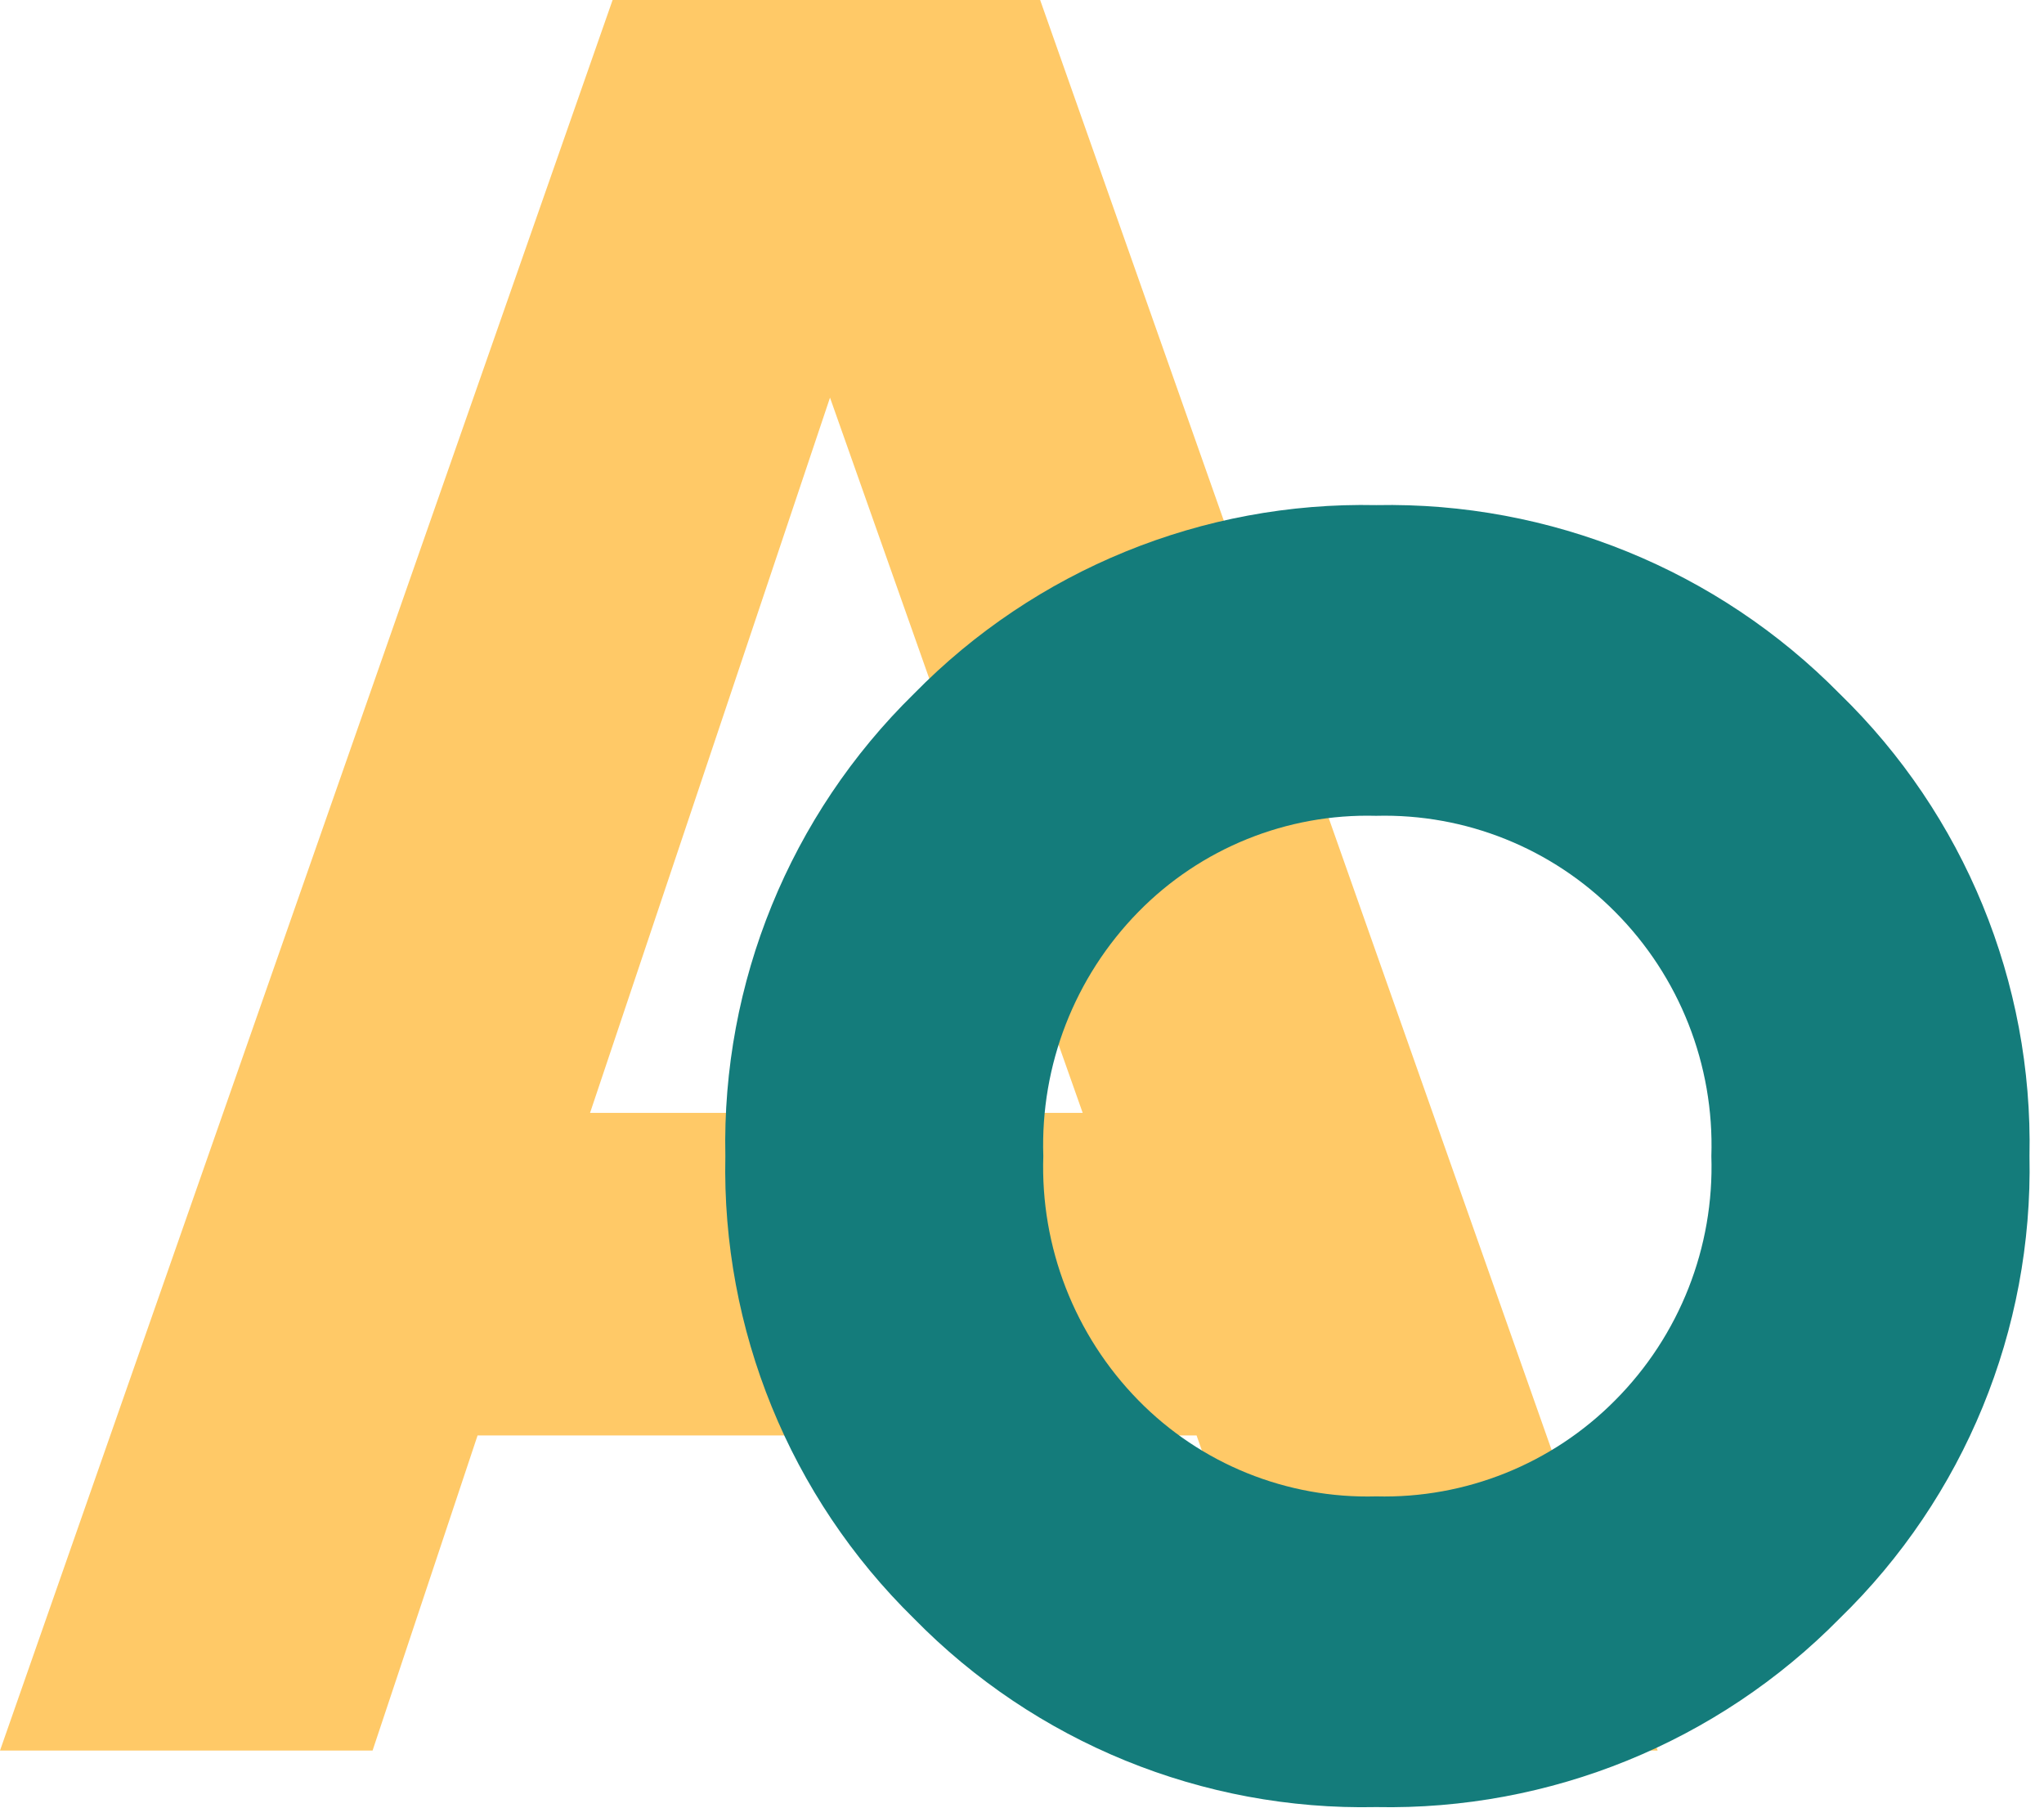
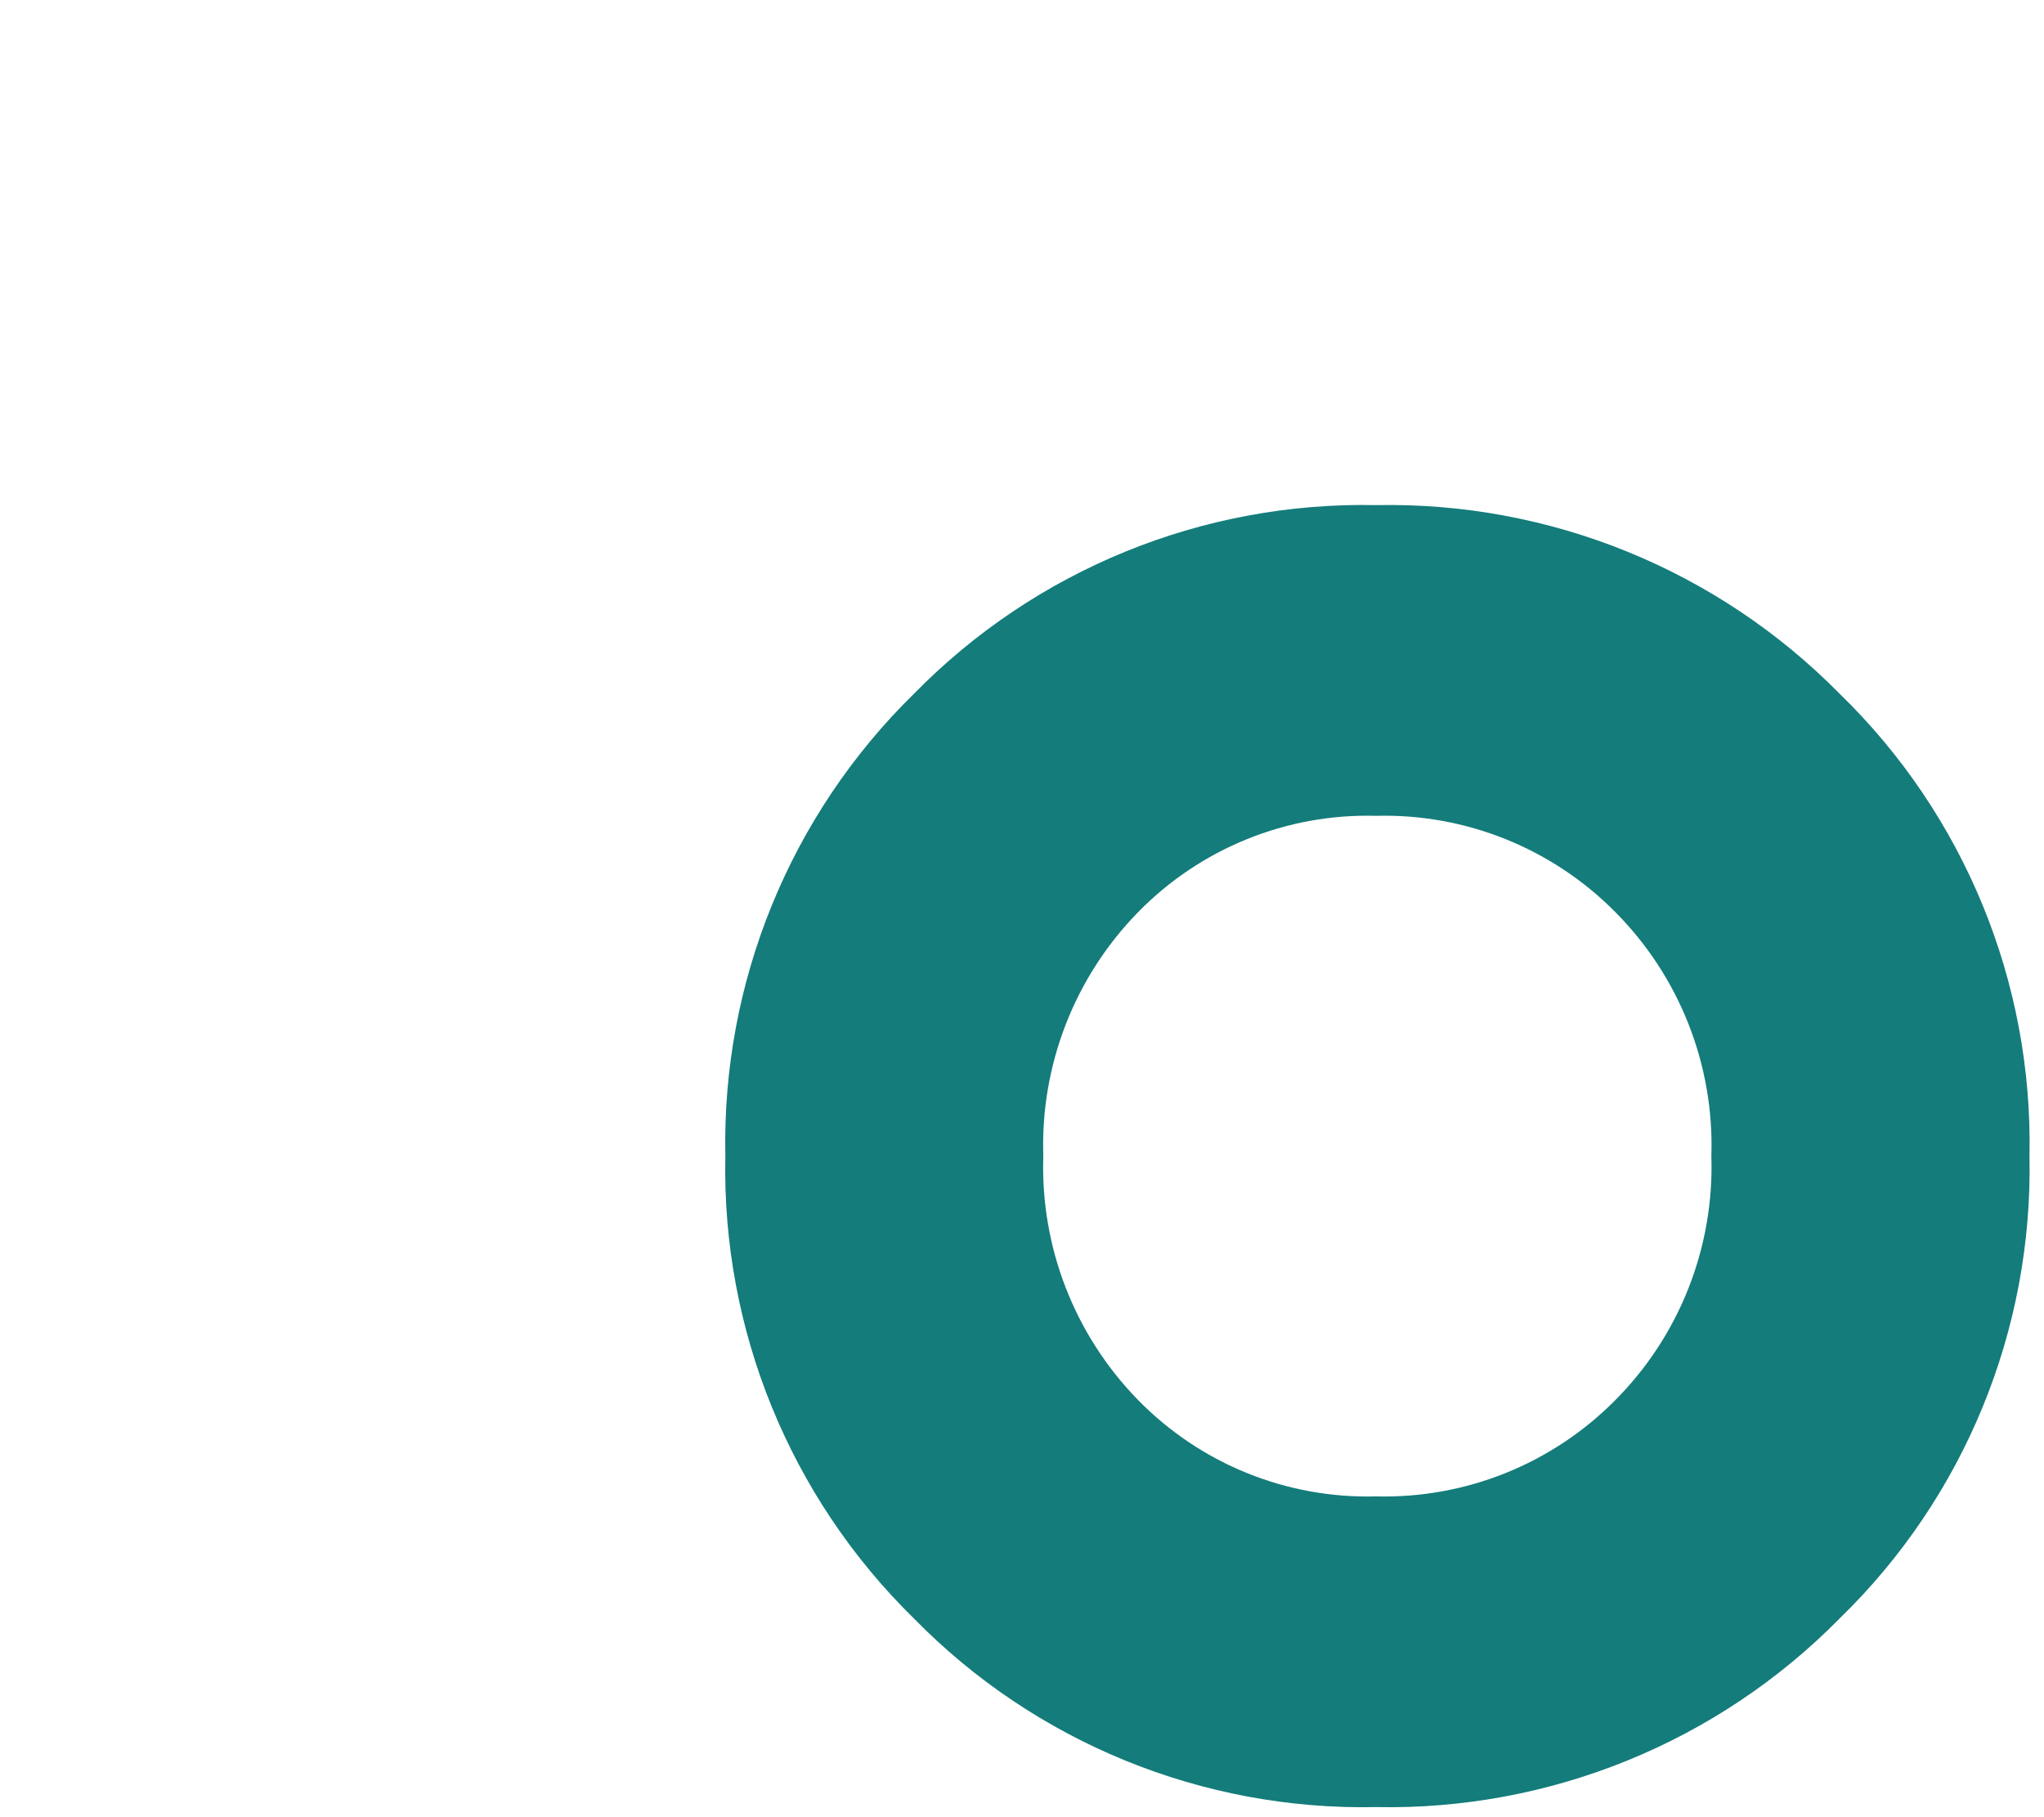
<svg xmlns="http://www.w3.org/2000/svg" width="99px" height="88px" viewBox="0 0 99 88" version="1.1">
  <title>typography</title>
  <desc>Created with Sketch.</desc>
  <g id="Page-1" stroke="none" stroke-width="1" fill="none" fill-rule="evenodd">
    <g id="typography" fill-rule="nonzero">
-       <path d="M63.344,84.774 L57.955,69.514 L23.131,69.514 L18.045,84.774 L0,84.774 L29.671,0 L50.379,0 L80.287,84.774 L63.344,84.774 Z M28.579,53.892 L52.439,53.892 L40.201,19.256 L28.579,53.892 Z" id="Path_238" fill="#FFC967" />
      <path d="M89.102,78.376 C83.192,84.377 75.073,87.68 66.653,87.511 C58.249,87.688 50.145,84.381 44.263,78.376 C38.259,72.493 34.954,64.39 35.132,55.986 C34.955,47.582 38.262,39.478 44.267,33.596 C50.149,27.591 58.253,24.284 66.657,24.461 C75.076,24.293 83.193,27.597 89.102,33.596 C95.14,39.461 98.47,47.57 98.297,55.986 C98.47,64.402 95.14,72.511 89.102,78.376 L89.102,78.376 Z M55.132,67.808 C58.157,70.897 62.332,72.584 66.653,72.465 C70.99,72.576 75.18,70.891 78.232,67.808 C81.348,64.678 83.033,60.4 82.889,55.986 C83.033,51.572 81.348,47.294 78.232,44.164 C75.179,41.08 70.987,39.394 66.649,39.507 C62.329,39.389 58.156,41.077 55.132,44.164 C52.048,47.311 50.386,51.582 50.532,55.986 C50.386,60.39 52.048,64.661 55.132,67.808 L55.132,67.808 Z" id="Path_239" fill="#147C7B" />
    </g>
  </g>
</svg>